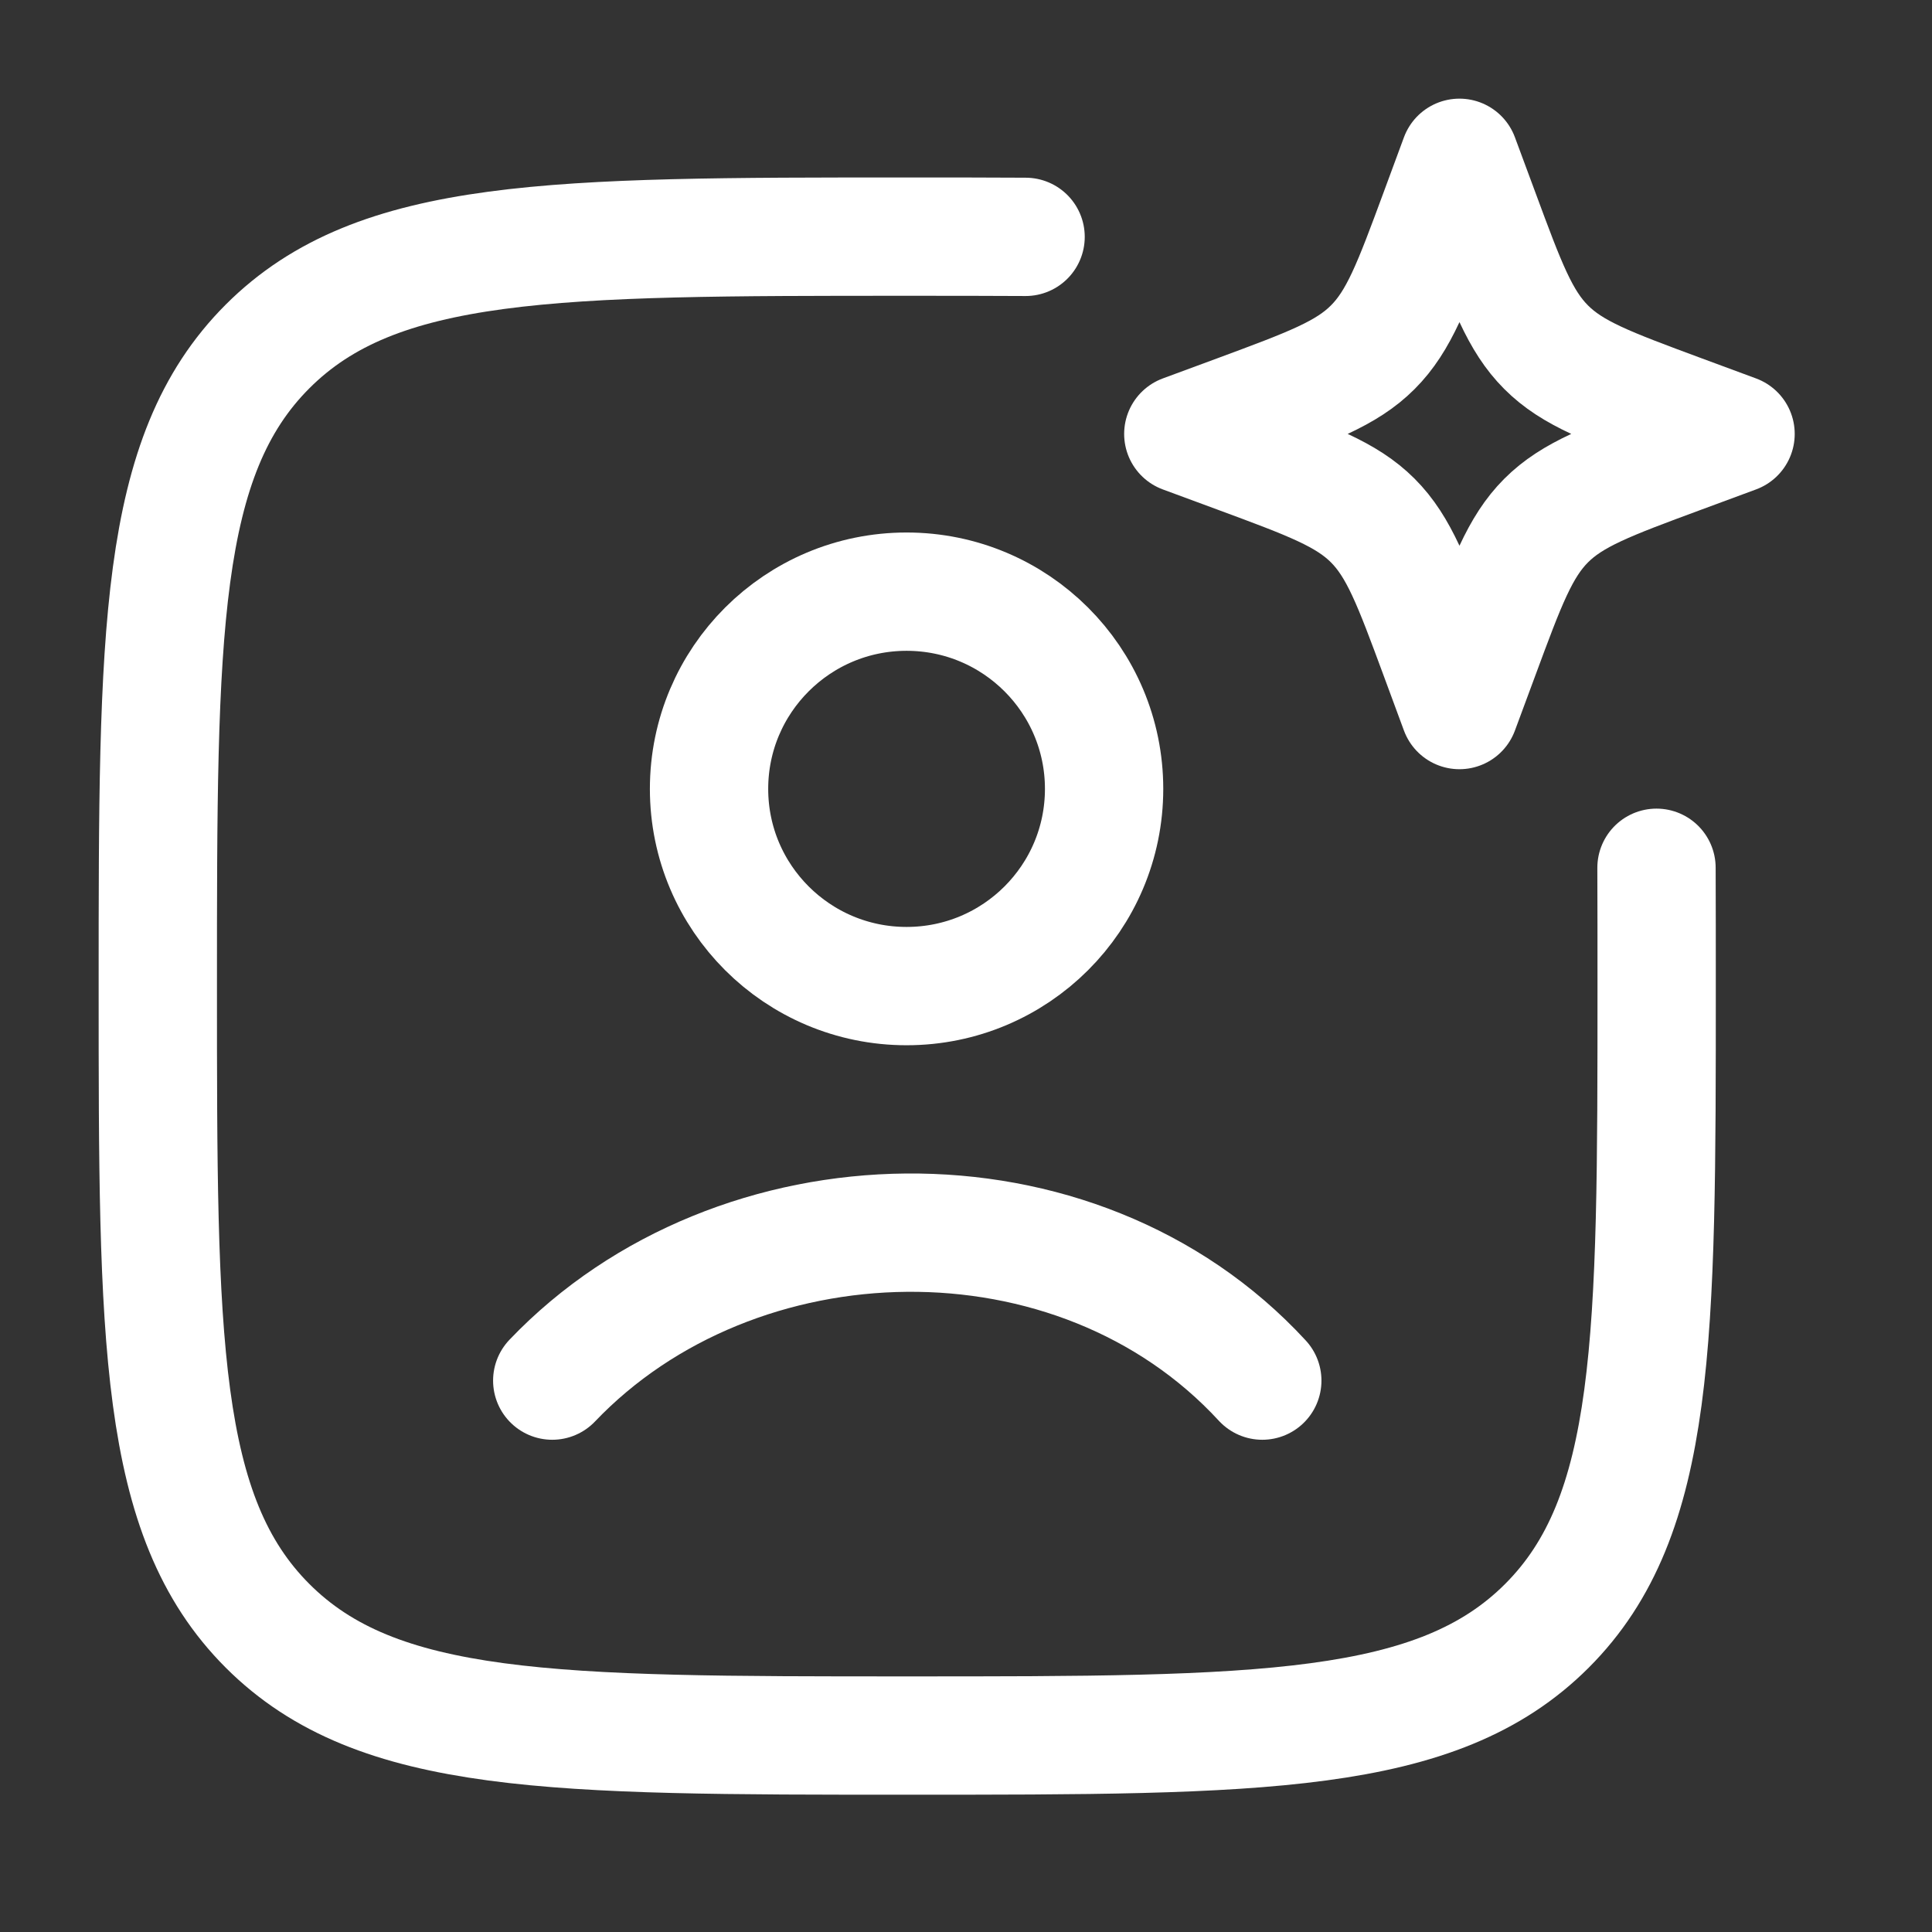
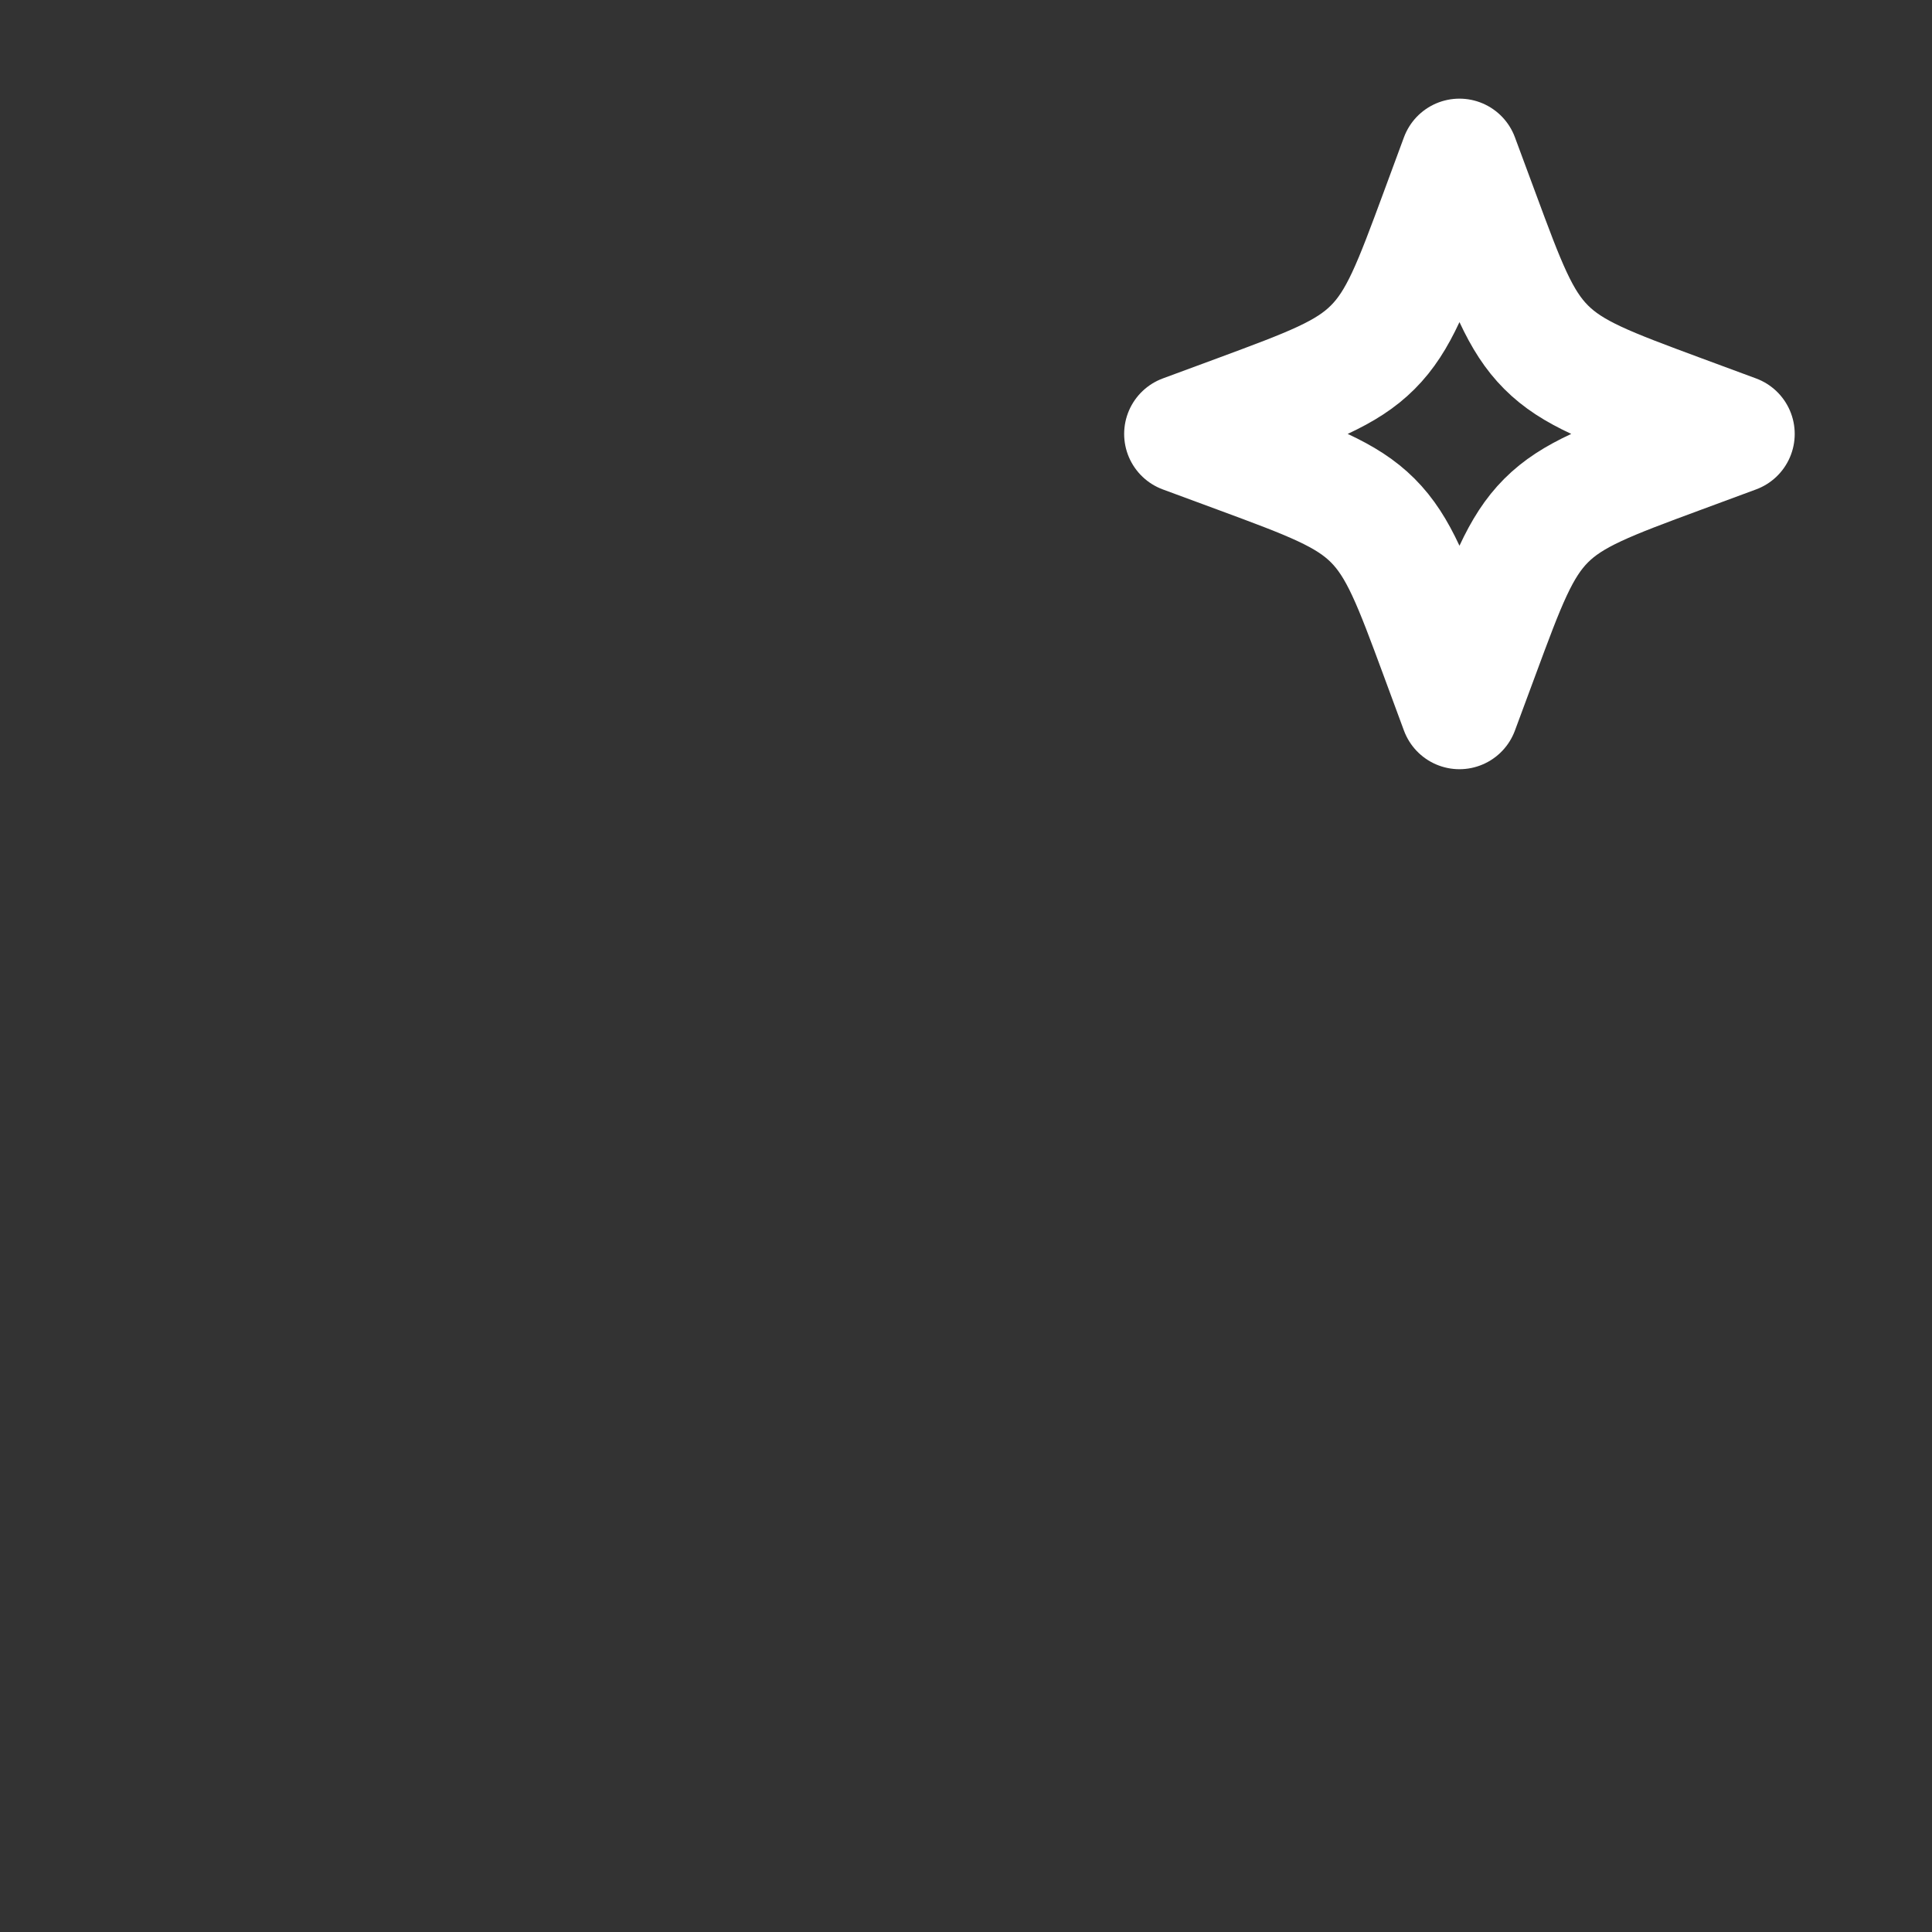
<svg xmlns="http://www.w3.org/2000/svg" width="25" height="25" viewBox="0 0 25 25" fill="none">
  <rect x="0" y="0" width="25" height="25" fill="#333333" stroke="none" />
-   <path d="M13.271 3.065C12.791 3.062 12.281 3.062 11.739 3.062C7.168 3.062 4.882 3.062 3.462 4.483C2.042 5.903 2.042 8.189 2.042 12.76C2.042 17.332 2.042 19.618 3.462 21.038C4.882 22.458 7.168 22.458 11.739 22.458C16.311 22.458 18.597 22.458 20.017 21.038C21.437 19.618 21.437 17.332 21.437 12.76C21.437 12.219 21.437 11.709 21.435 11.229" stroke="white" stroke-width="1.531" stroke-linecap="round" />
  <path d="M18.885 2.042L19.149 2.754C19.494 3.687 19.667 4.153 20.007 4.493C20.347 4.834 20.814 5.006 21.747 5.352L22.458 5.615L21.747 5.878C20.814 6.223 20.347 6.396 20.007 6.736C19.667 7.077 19.494 7.543 19.149 8.476L18.885 9.188L18.622 8.476C18.277 7.543 18.104 7.077 17.764 6.736C17.424 6.396 16.957 6.223 16.024 5.878L15.312 5.615L16.024 5.352C16.957 5.006 17.424 4.834 17.764 4.493C18.104 4.153 18.277 3.687 18.622 2.754L18.885 2.042Z" stroke="white" stroke-width="1.531" stroke-linejoin="round" />
-   <path d="M7.146 17.865C9.526 15.371 13.928 15.254 16.334 17.865M14.287 10.208C14.287 11.618 13.143 12.76 11.731 12.76C10.32 12.76 9.175 11.618 9.175 10.208C9.175 8.799 10.32 7.656 11.731 7.656C13.143 7.656 14.287 8.799 14.287 10.208Z" stroke="white" stroke-width="1.531" stroke-linecap="round" />
</svg>